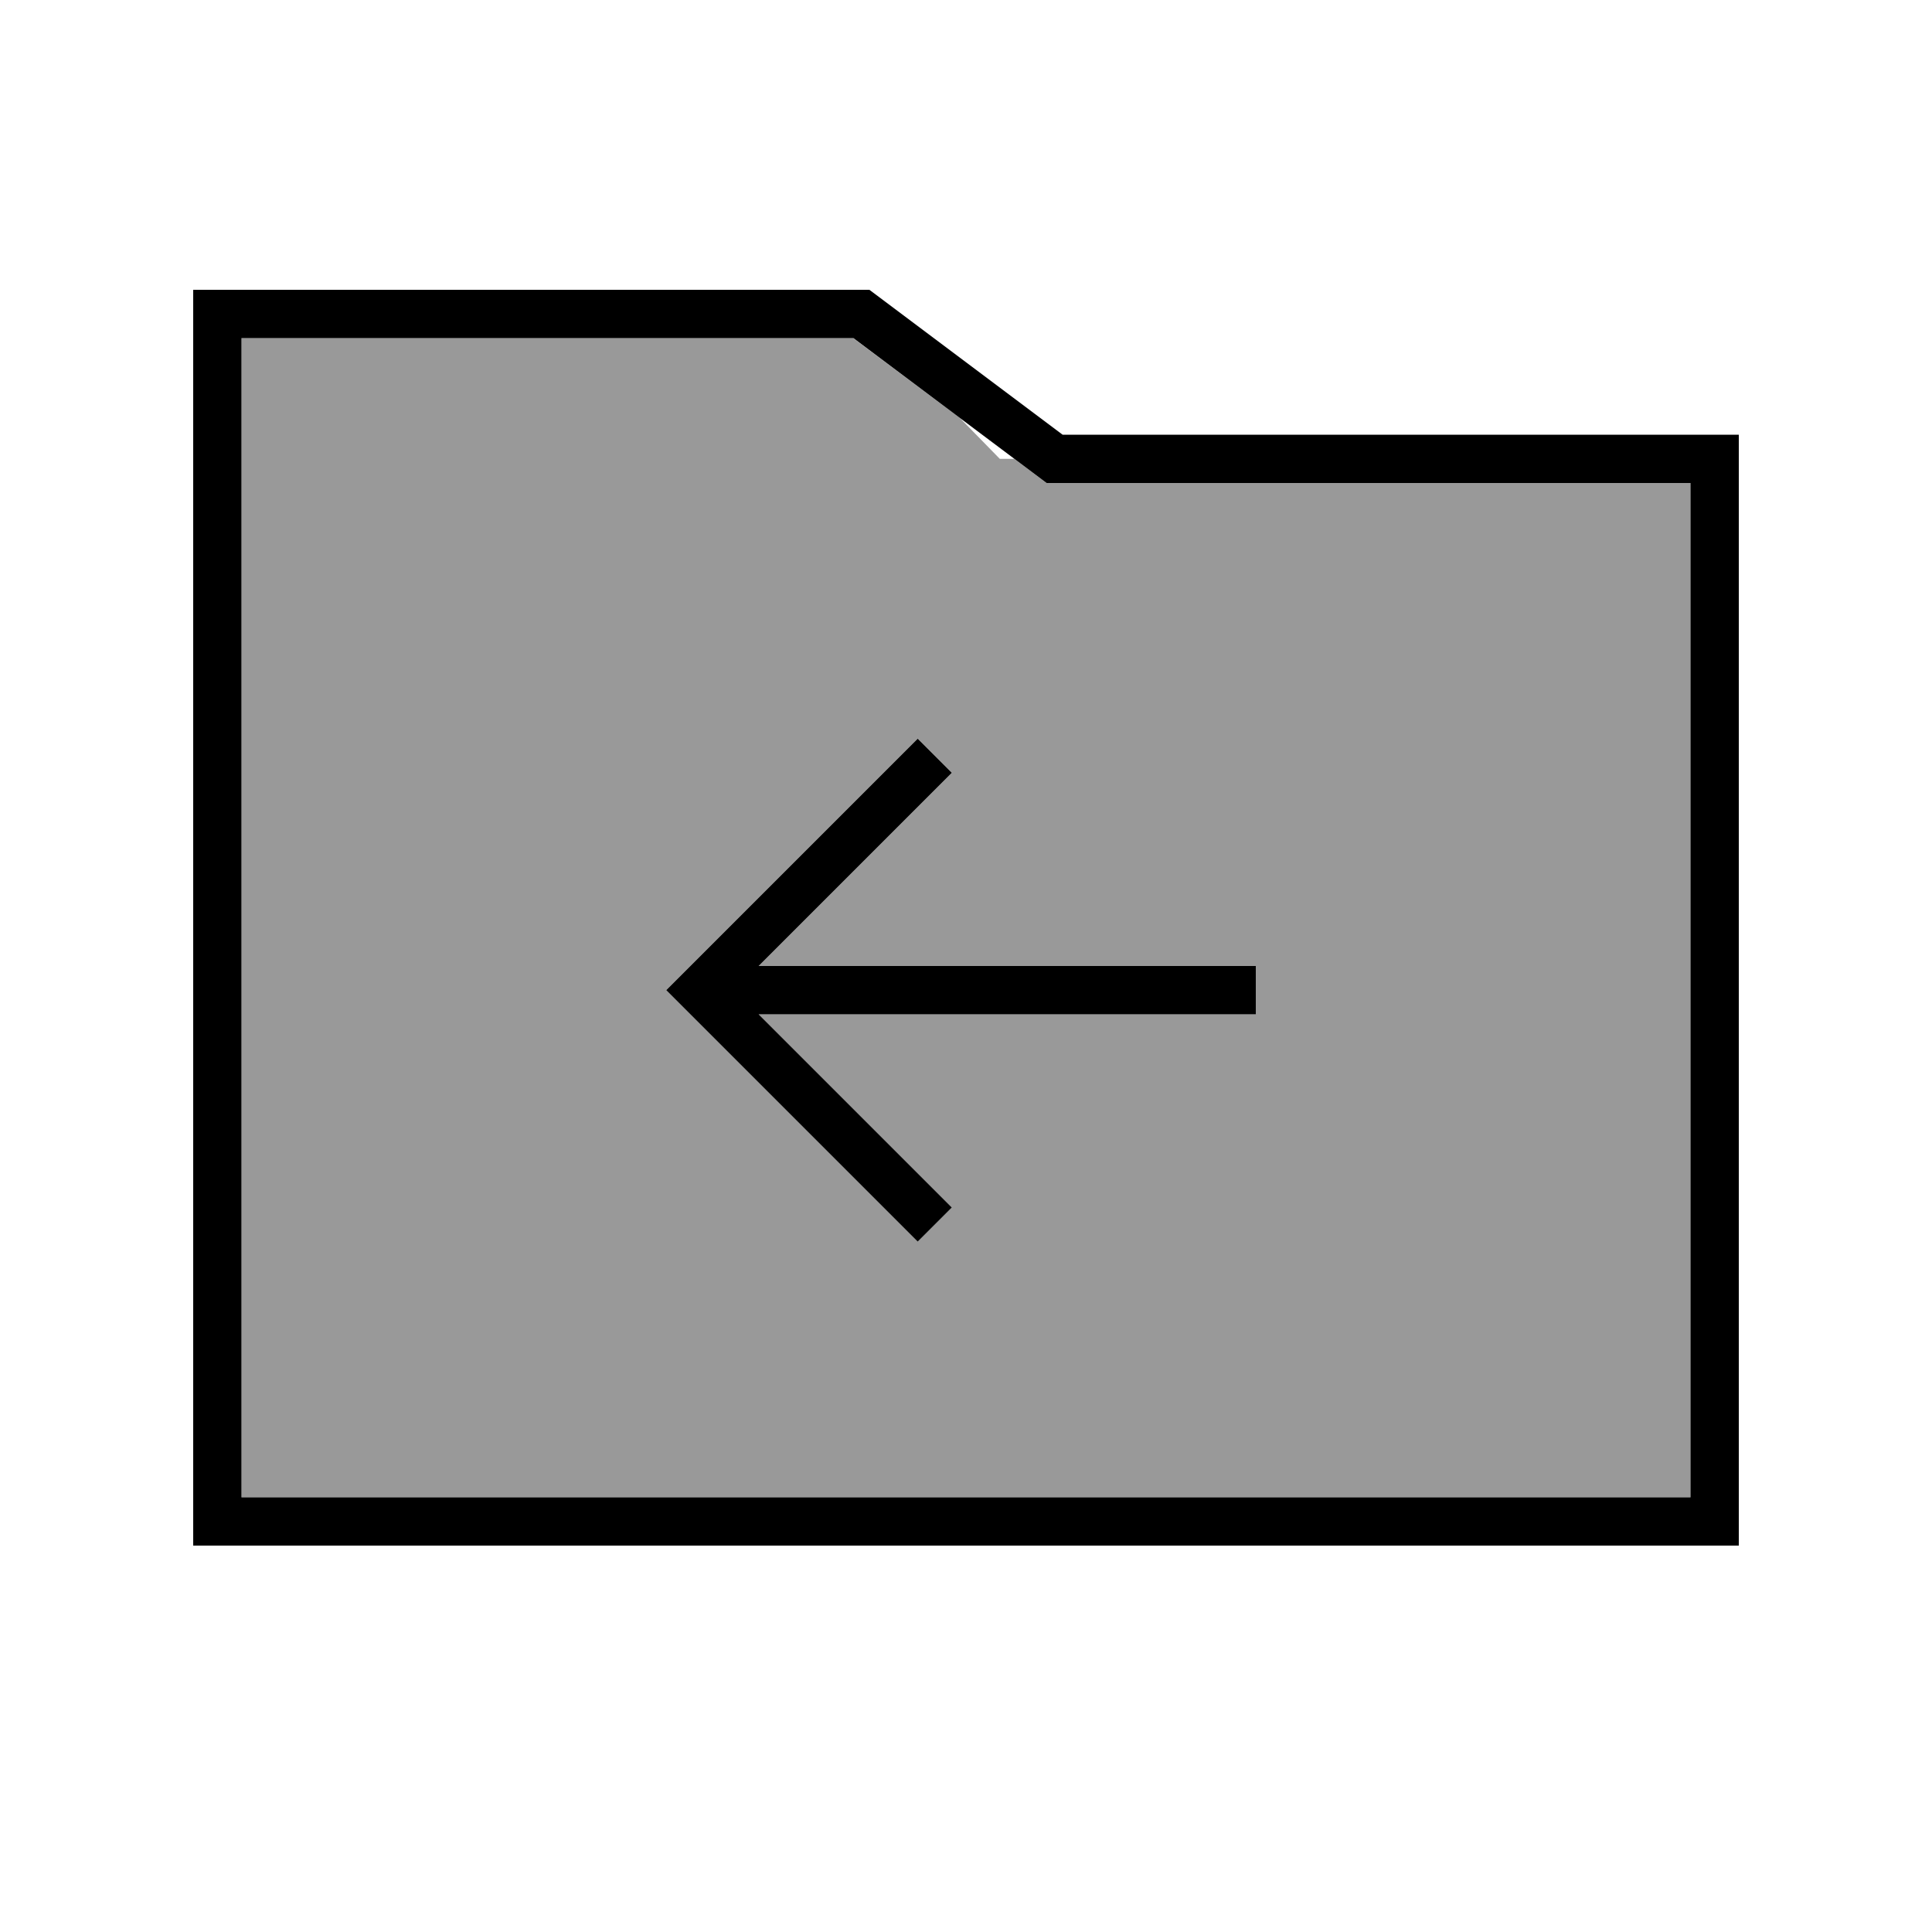
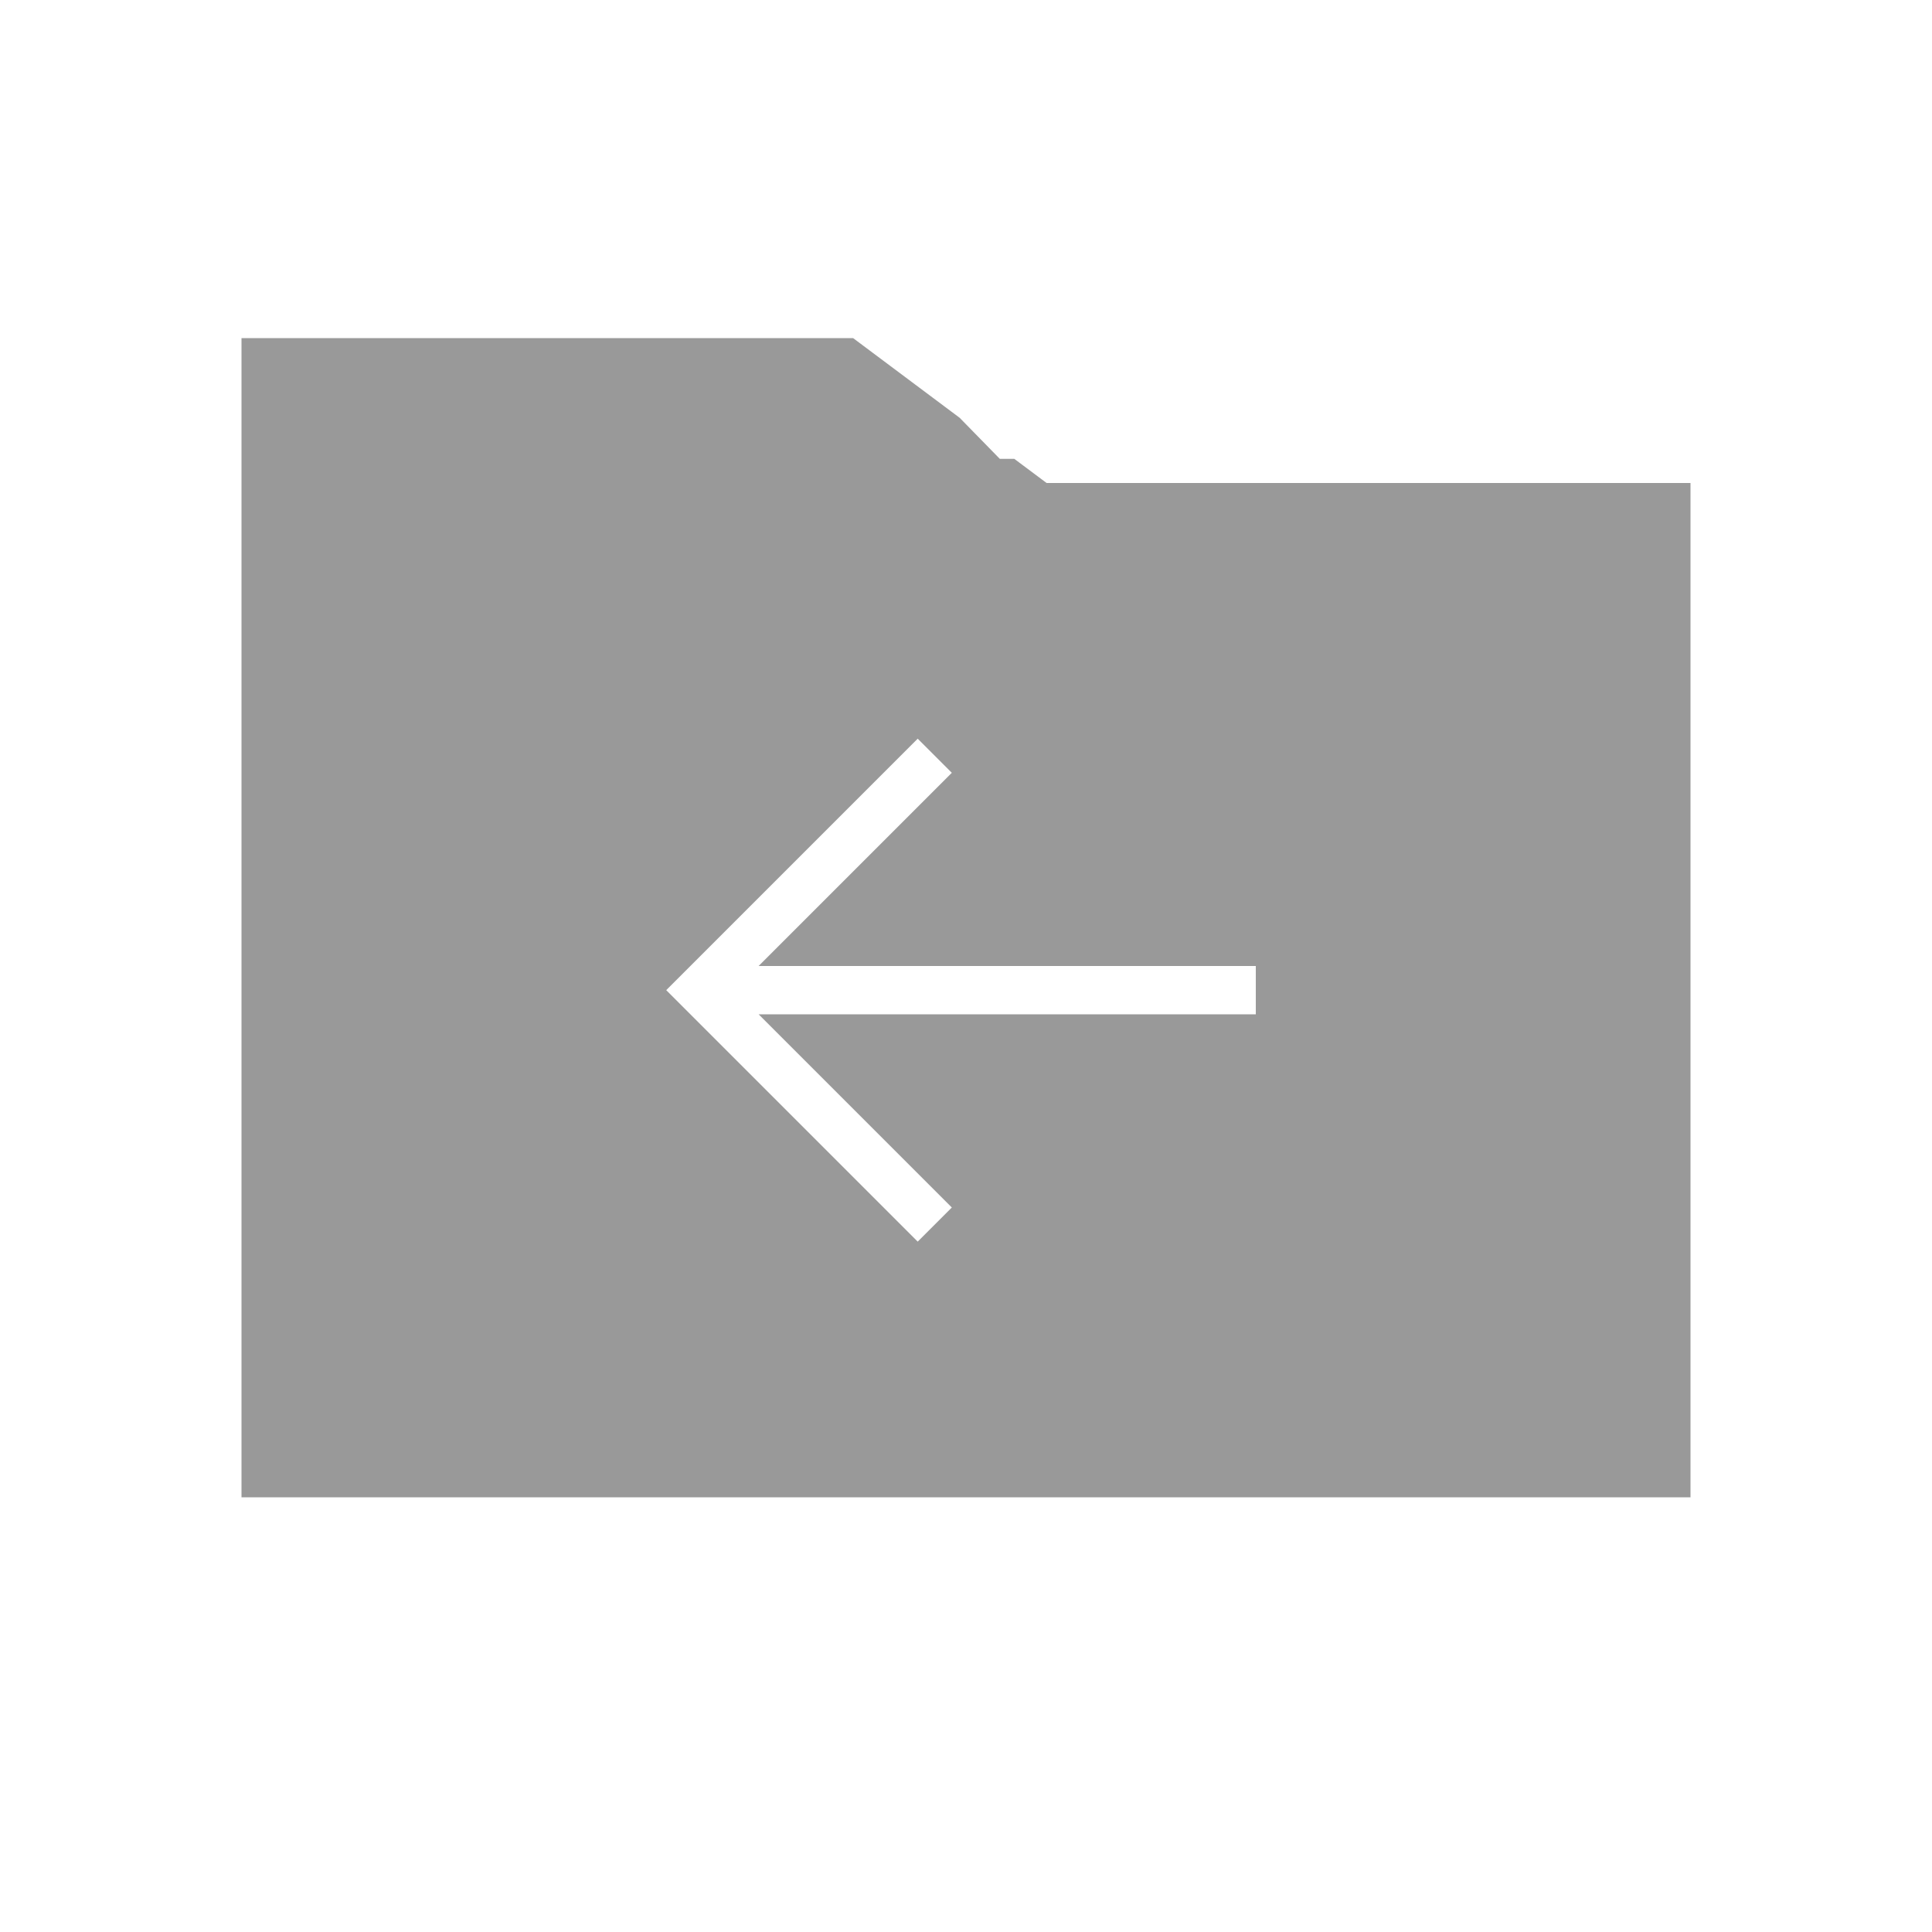
<svg xmlns="http://www.w3.org/2000/svg" viewBox="0 0 640 640">
  <path opacity=".4" fill="currentColor" d="M80 112L80 496L560 496L560 160L346.7 160L336 152L331.2 152L317.9 138.4L282.6 112L79.9 112zM220.7 328L304 244.7L315.3 256L251.3 320L416 320L416 336L251.3 336L315.3 400L304 411.3L220.7 328z" />
-   <path fill="currentColor" d="M352 144L576 144L576 512L64 512L64 96L288 96L352 144zM80 496L560 496L560 160L346.7 160L282.7 112L80 112L80 496zM315.3 256L251.3 320L416 320L416 336L251.3 336L315.3 400L304 411.3L220.7 328L304 244.7L315.3 256z" />
</svg>